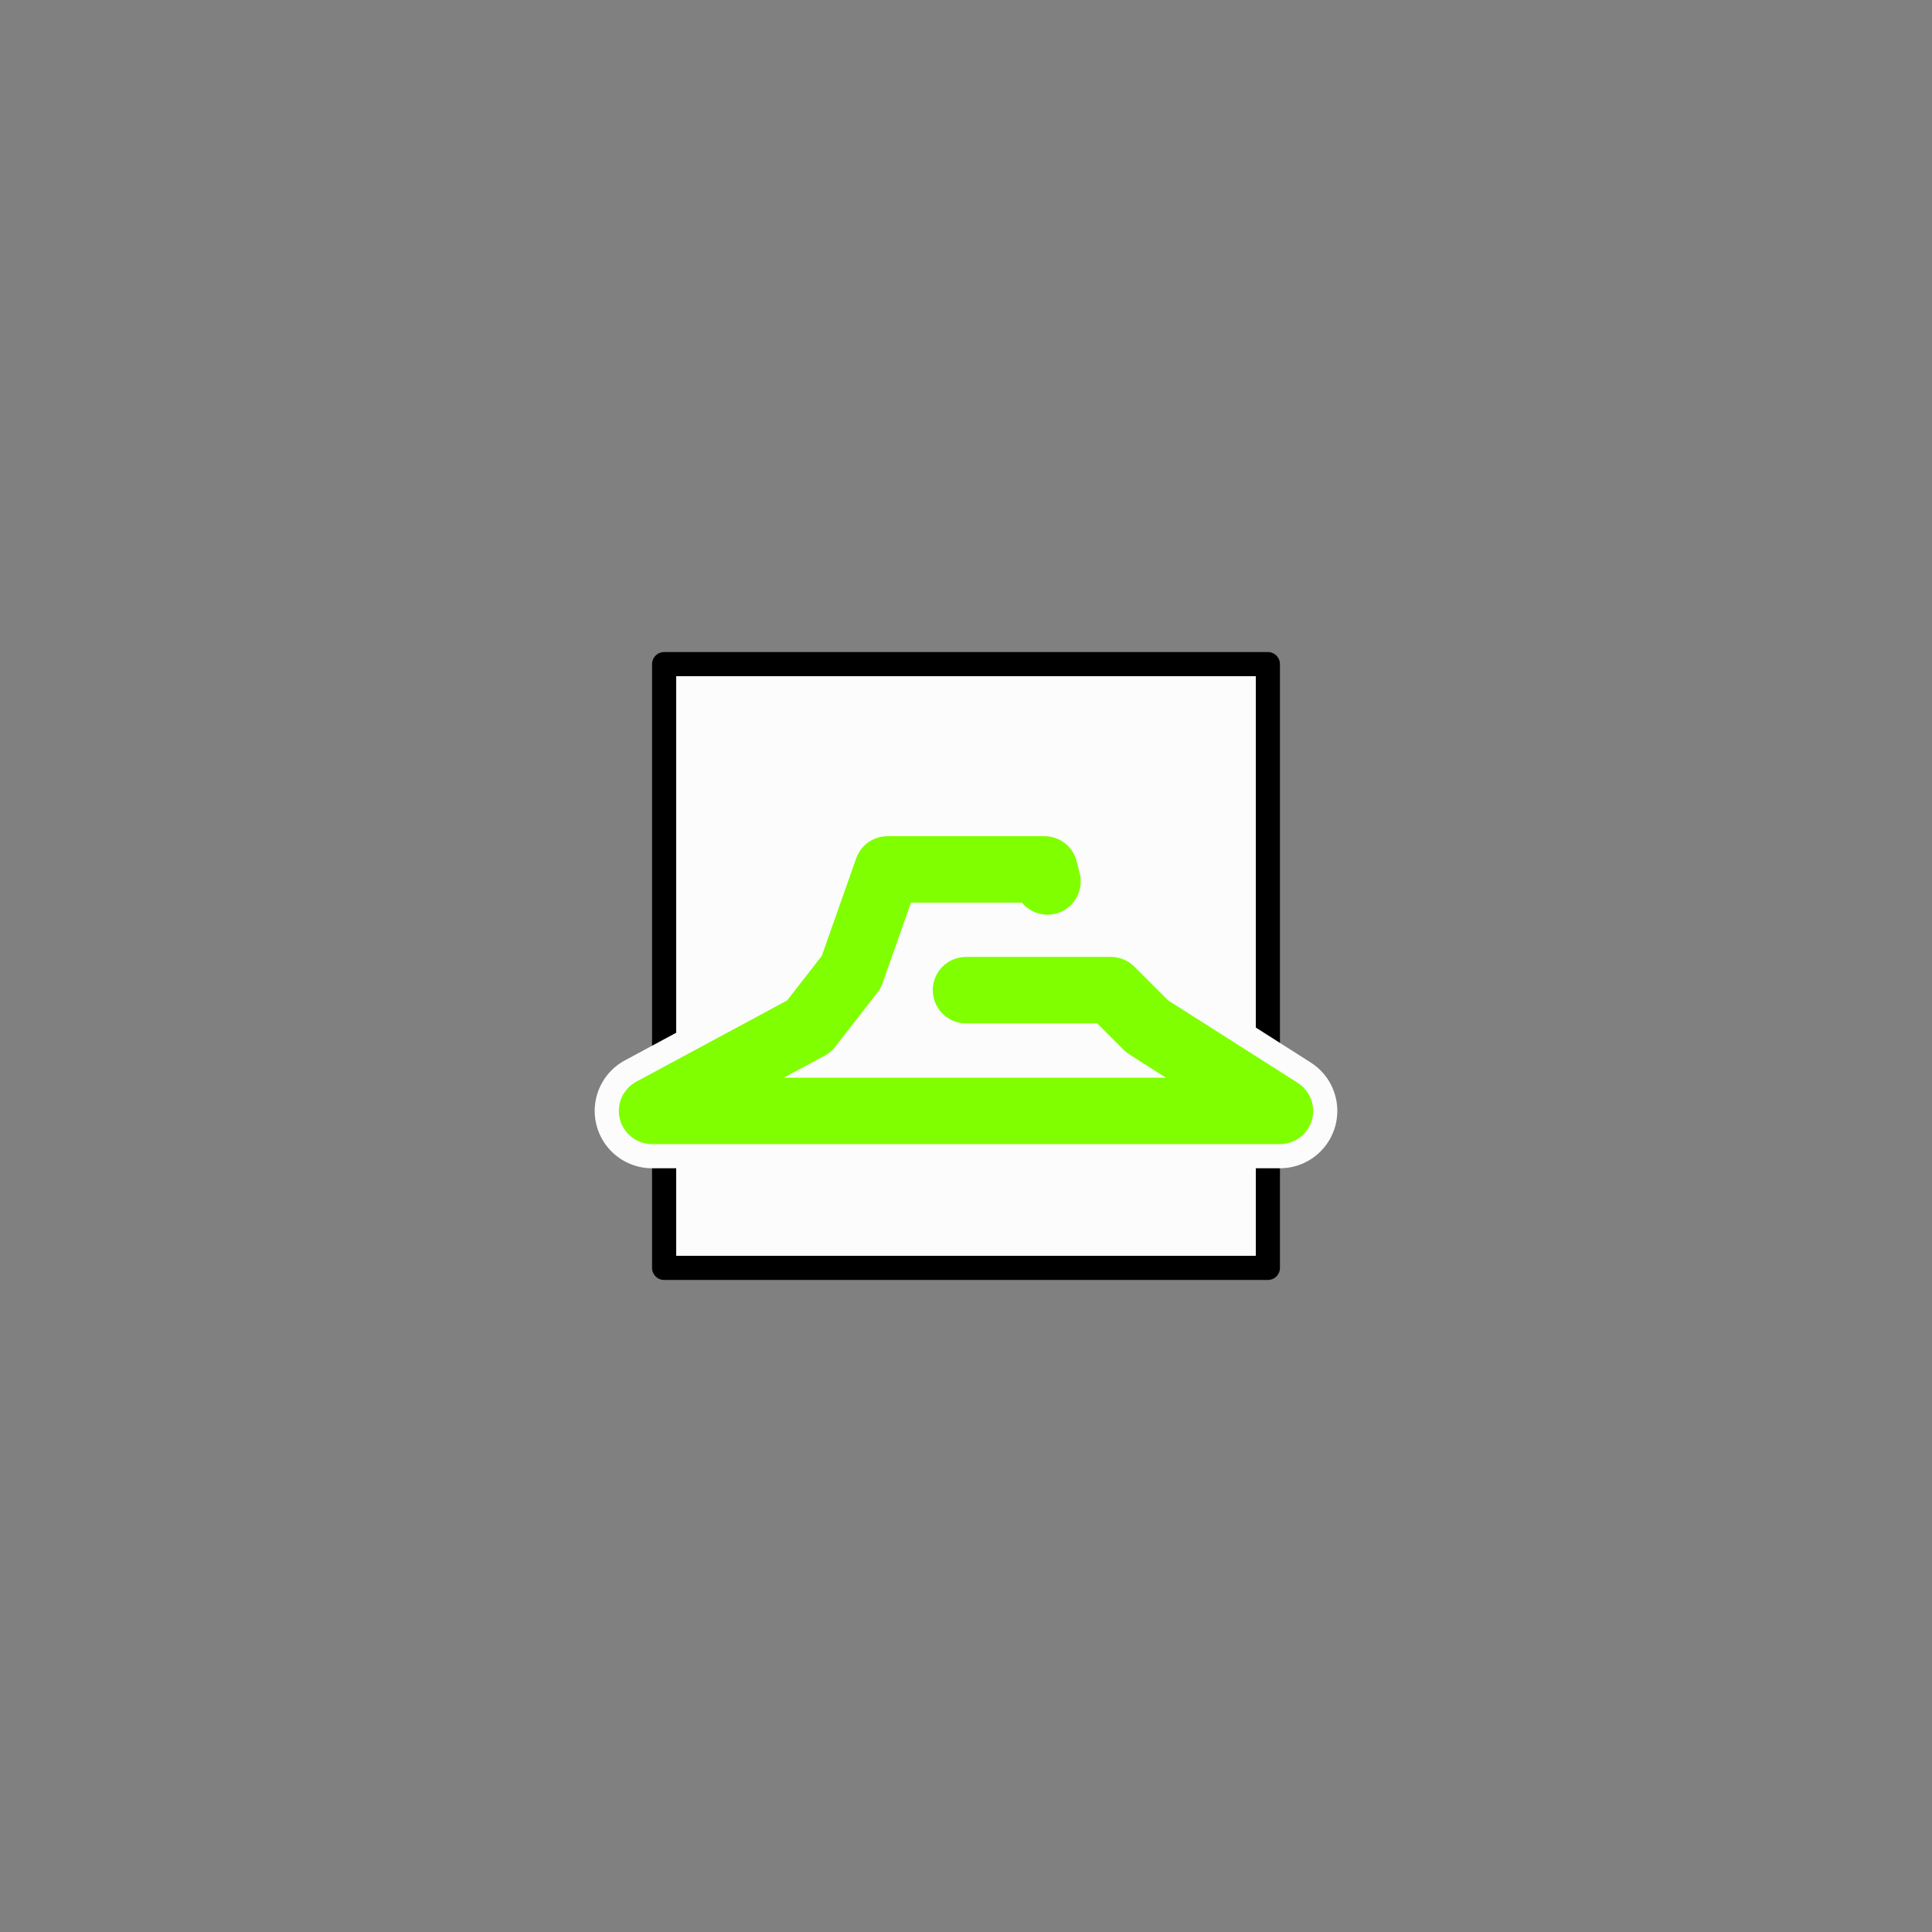
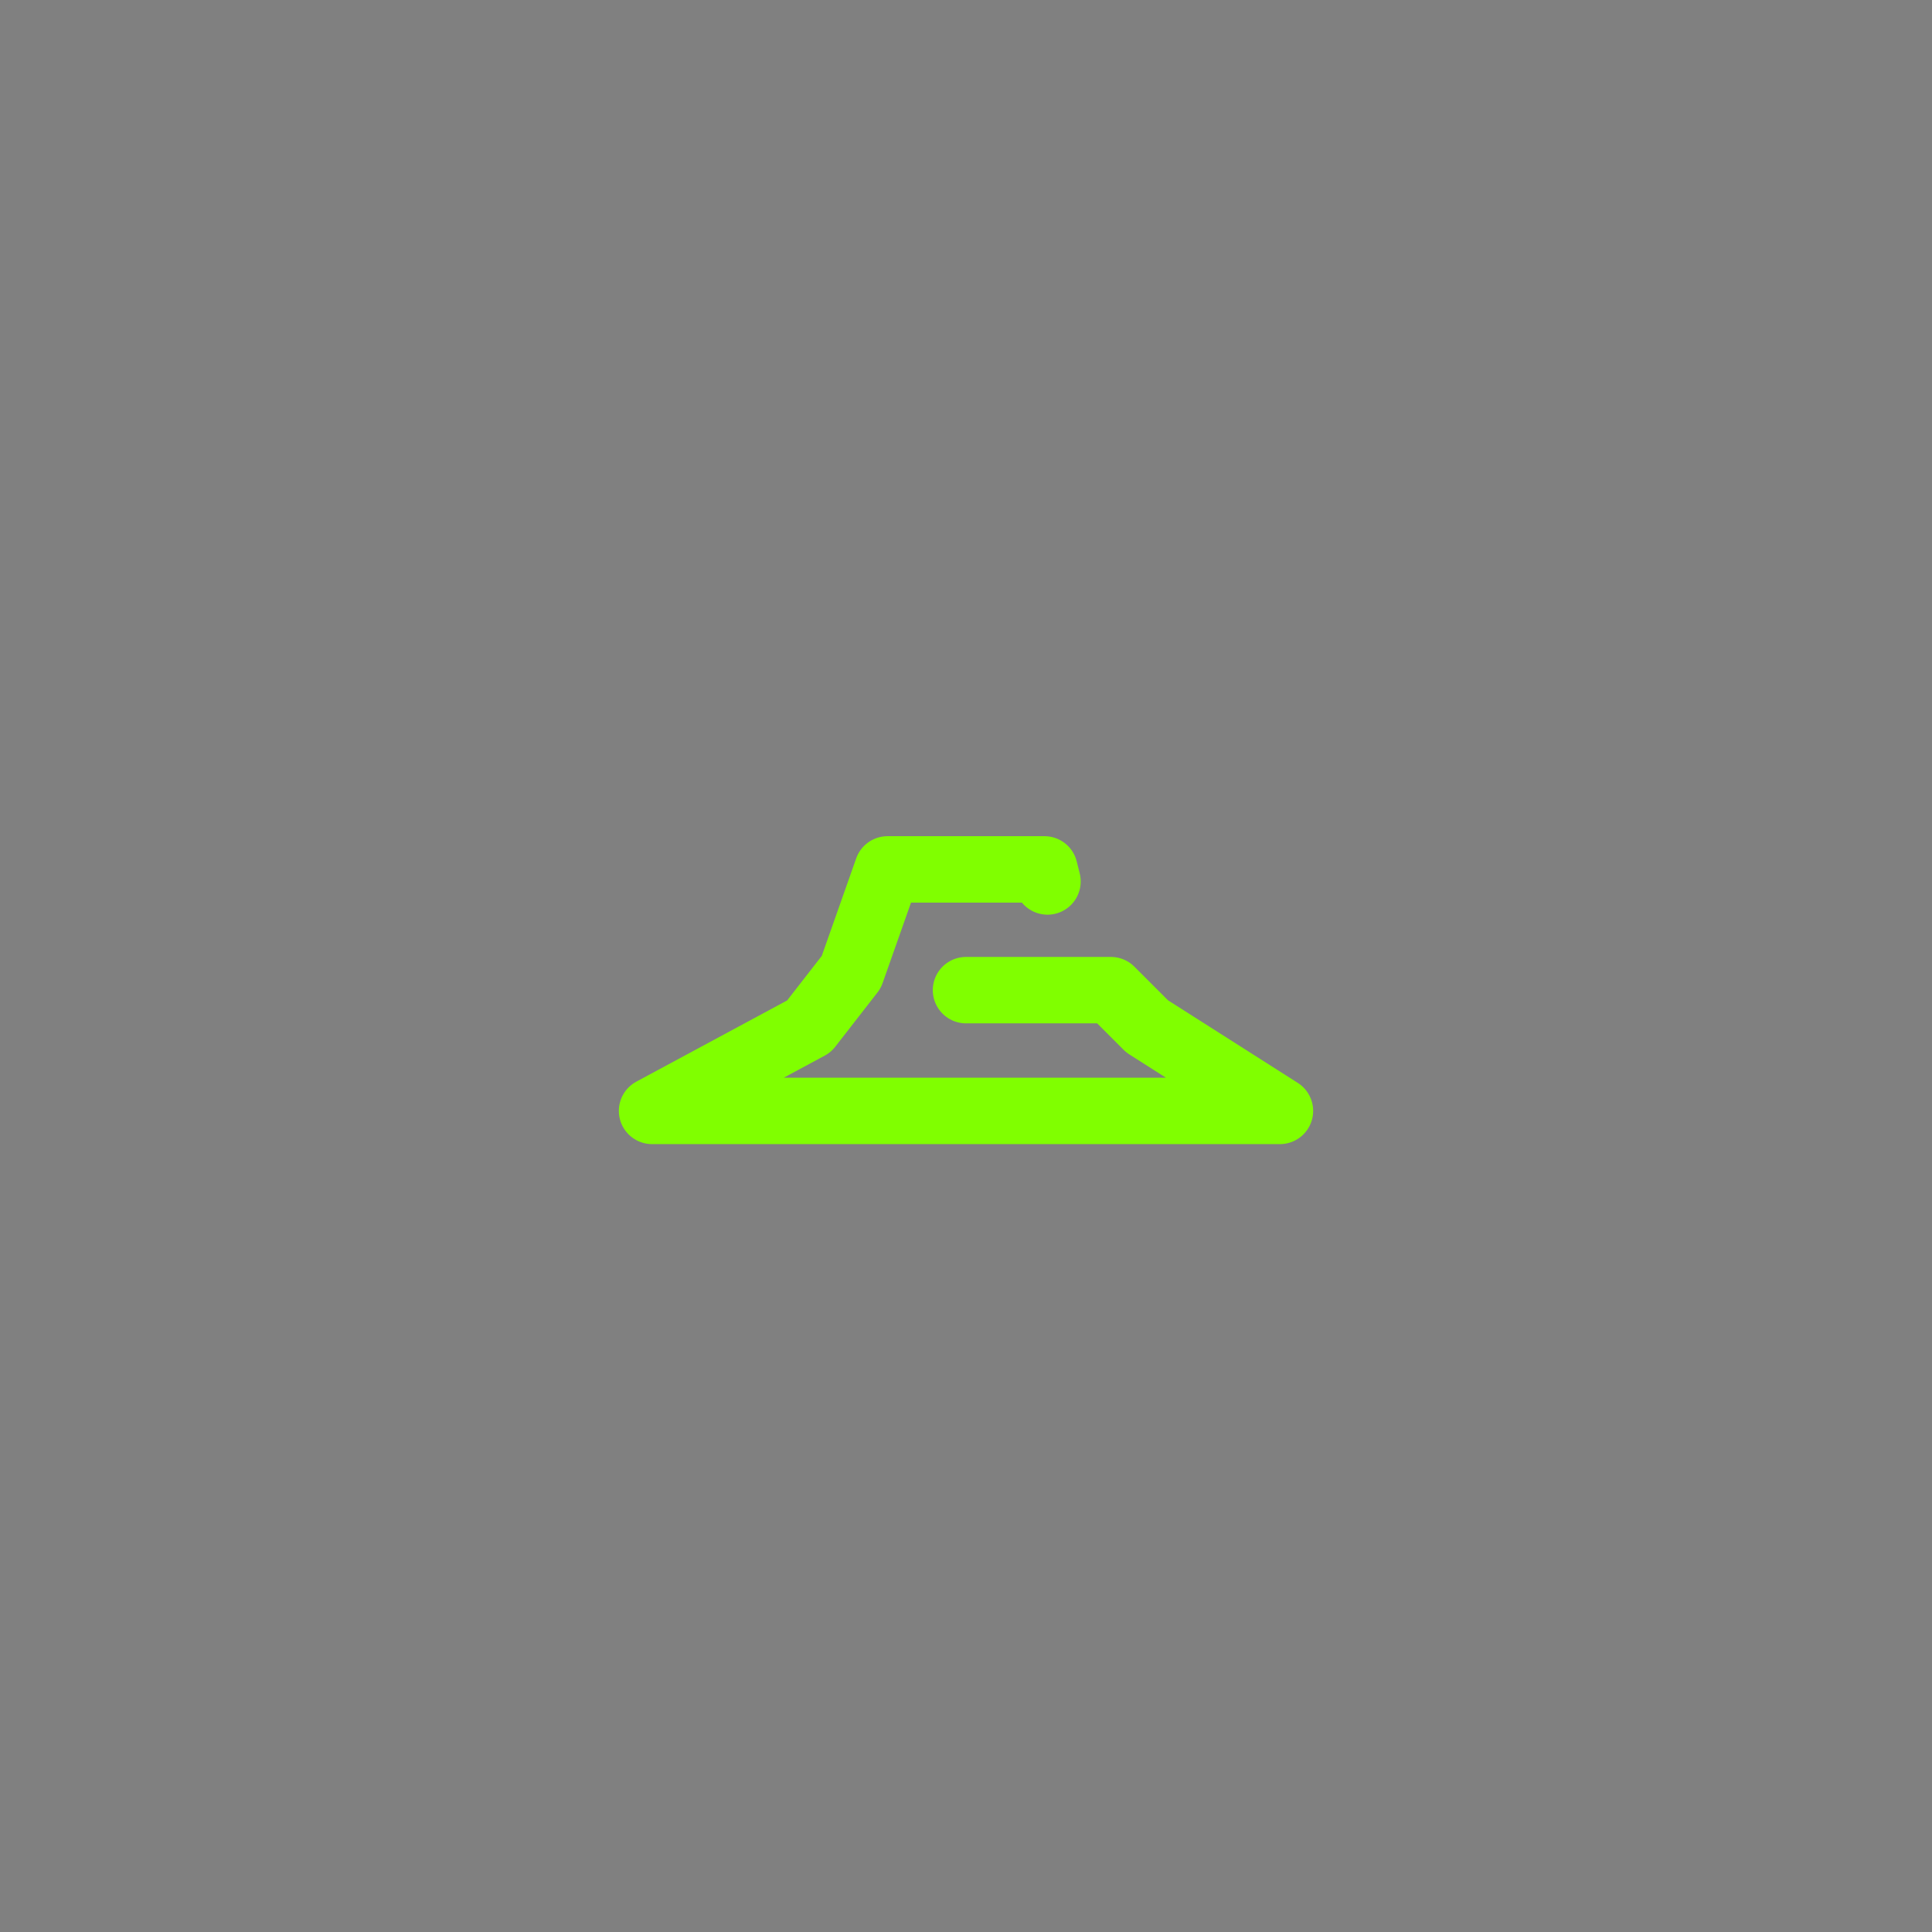
<svg xmlns="http://www.w3.org/2000/svg" width="800" height="800">
  <rect width="100%" height="100%" fill="#808080" stroke="none" />
  <g fill="none" transform="matrix(1,0,0,-1,400,400)" stroke-width="10" stroke-linejoin="round" stroke-linecap="round">
    <g id="gohrisch_logo_gruen">
-       <path d="     M -125,-125     h 250 v 250 h -250 v -250   " stroke_width="10" stroke="black" fill="rgb(252,252,252)" zx="0" zy="0" />
-       <path d="   M 0,-10   L 60,-10   L 75,-25   L 130,-60   L -130,-60   L -65,-25   L -47.5,-2.5   L -32.5,40   L 32.5,40   L 33.75,35   " stroke="rgb(252,252,252)" stroke-width="47.5" />
      <path d="   M 0,-10   L 60,-10   L 75,-25   L 130,-60   L -130,-60   L -65,-25   L -47.5,-2.5   L -32.5,40   L 32.5,40   L 33.75,35   " stroke="rgb(128,255,0)" stroke-width="27.5">         </path>
    </g>
  </g>
</svg>